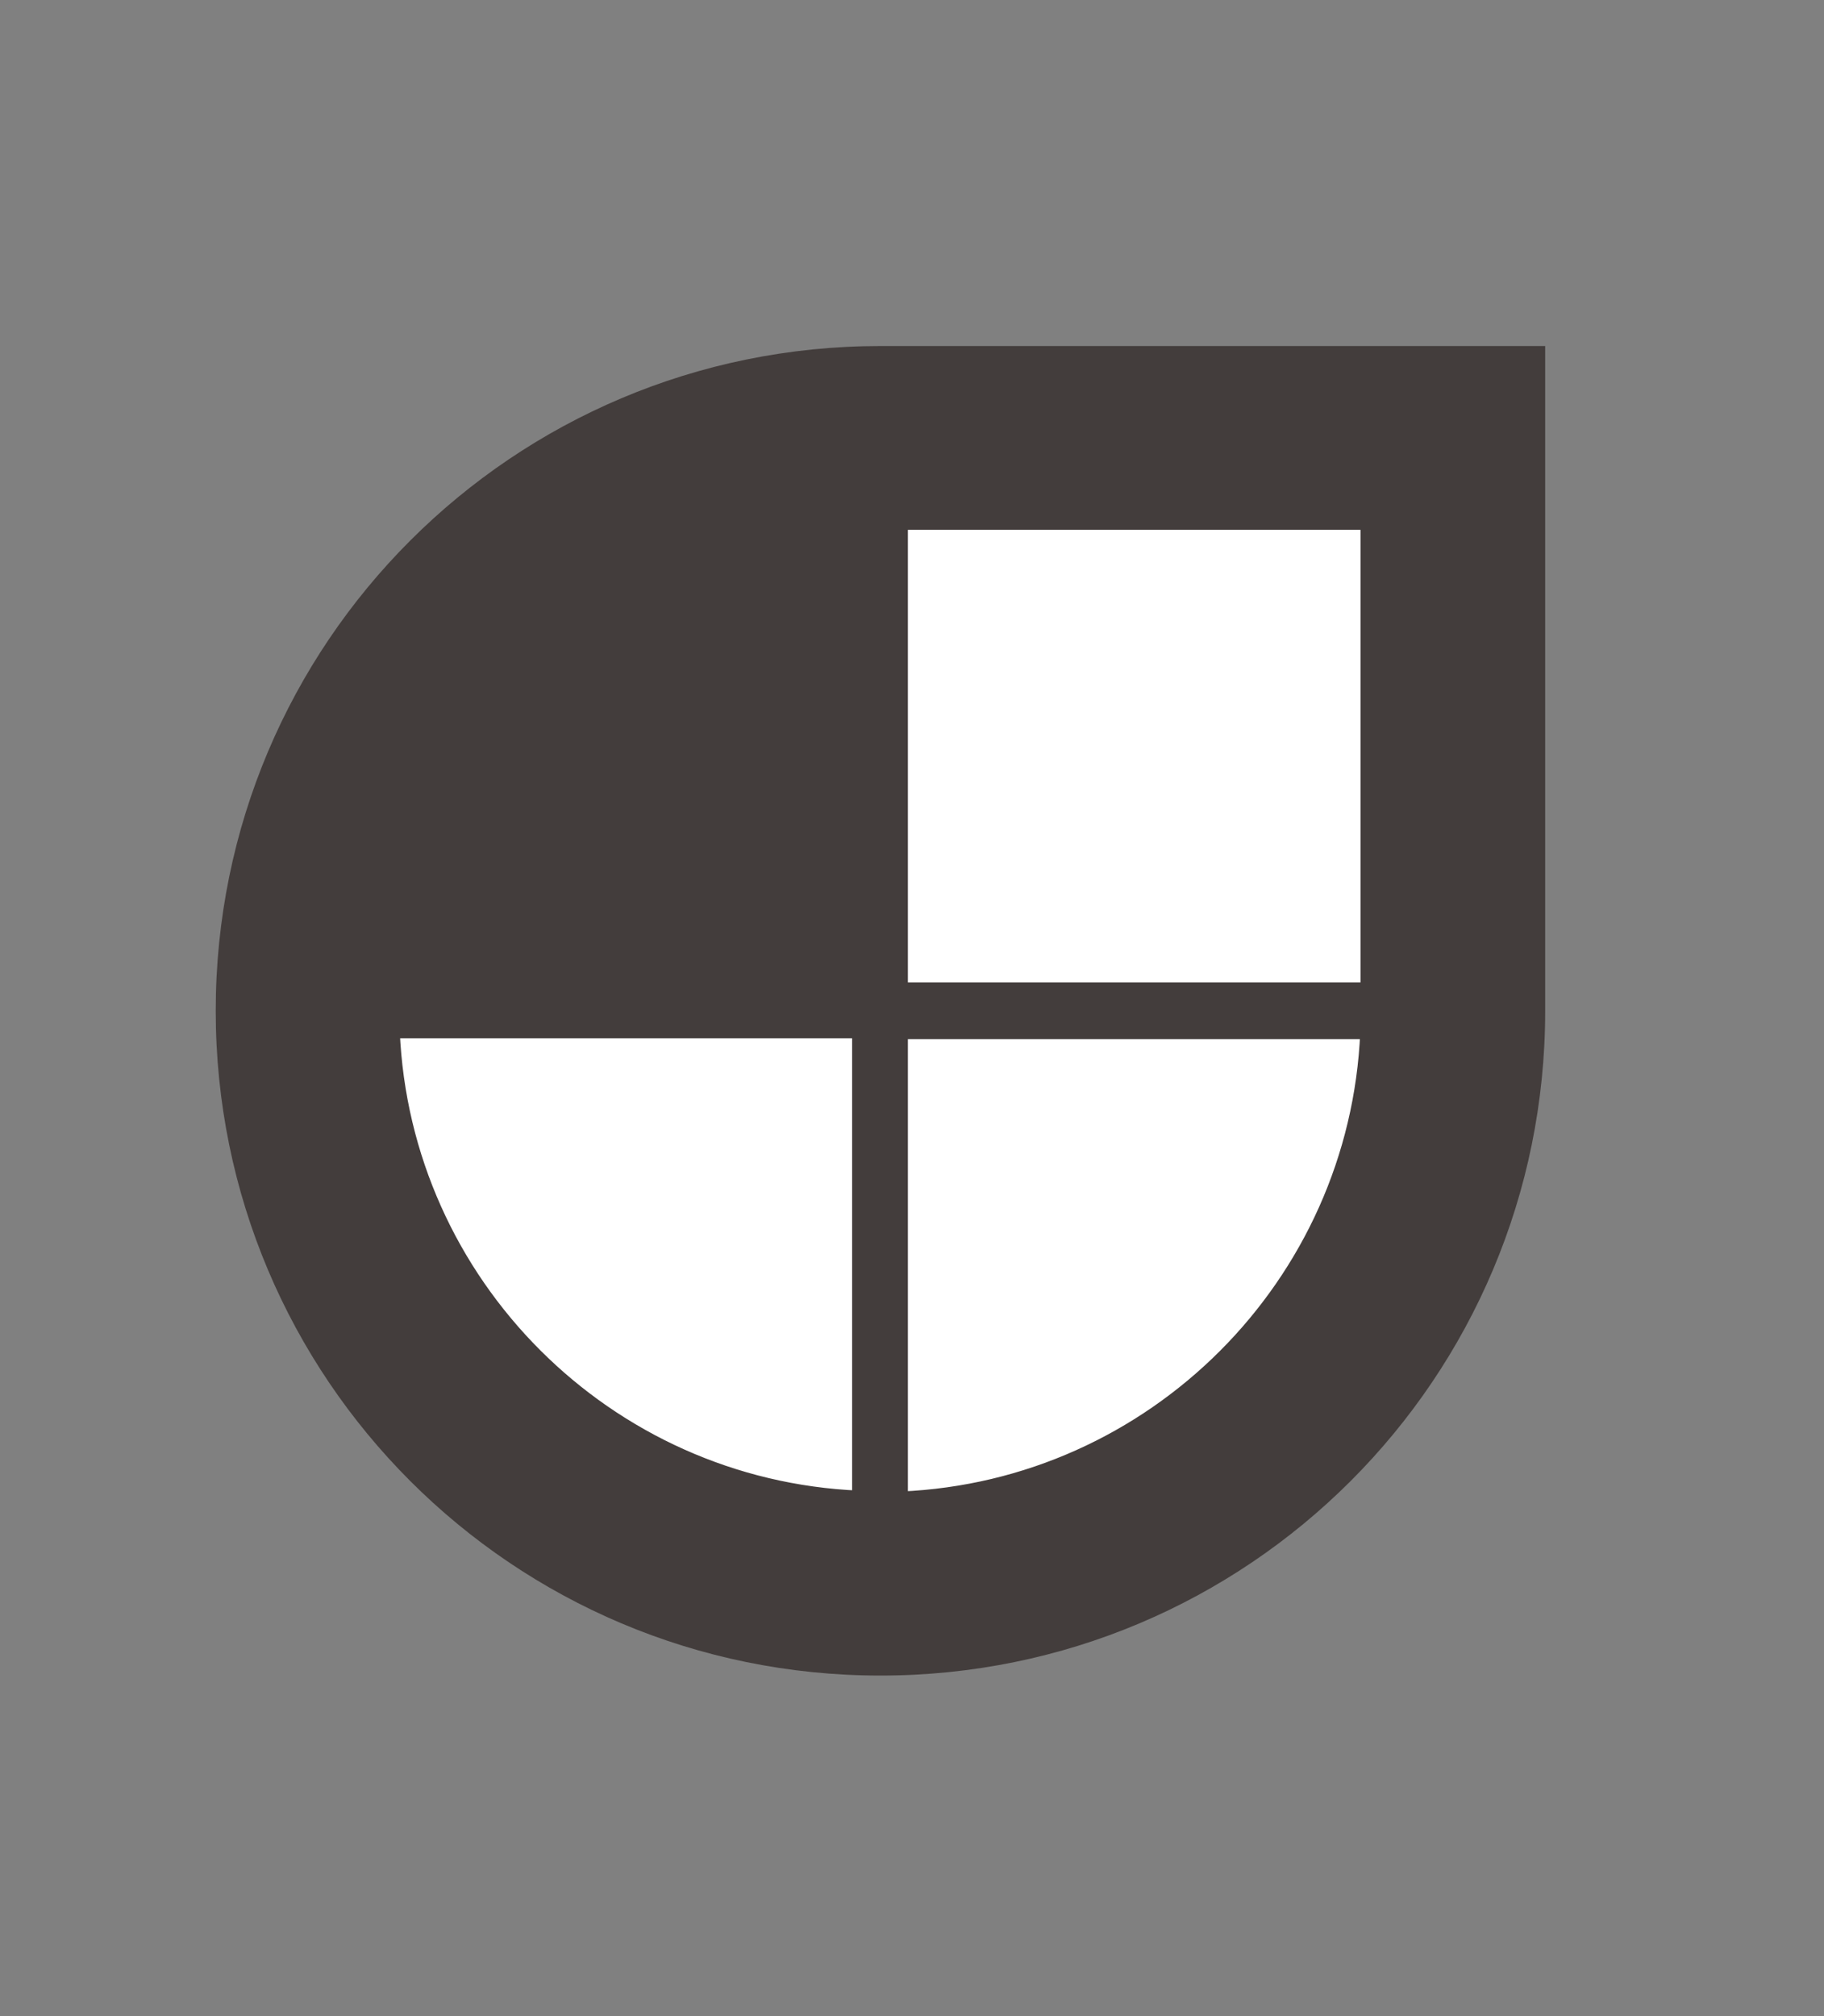
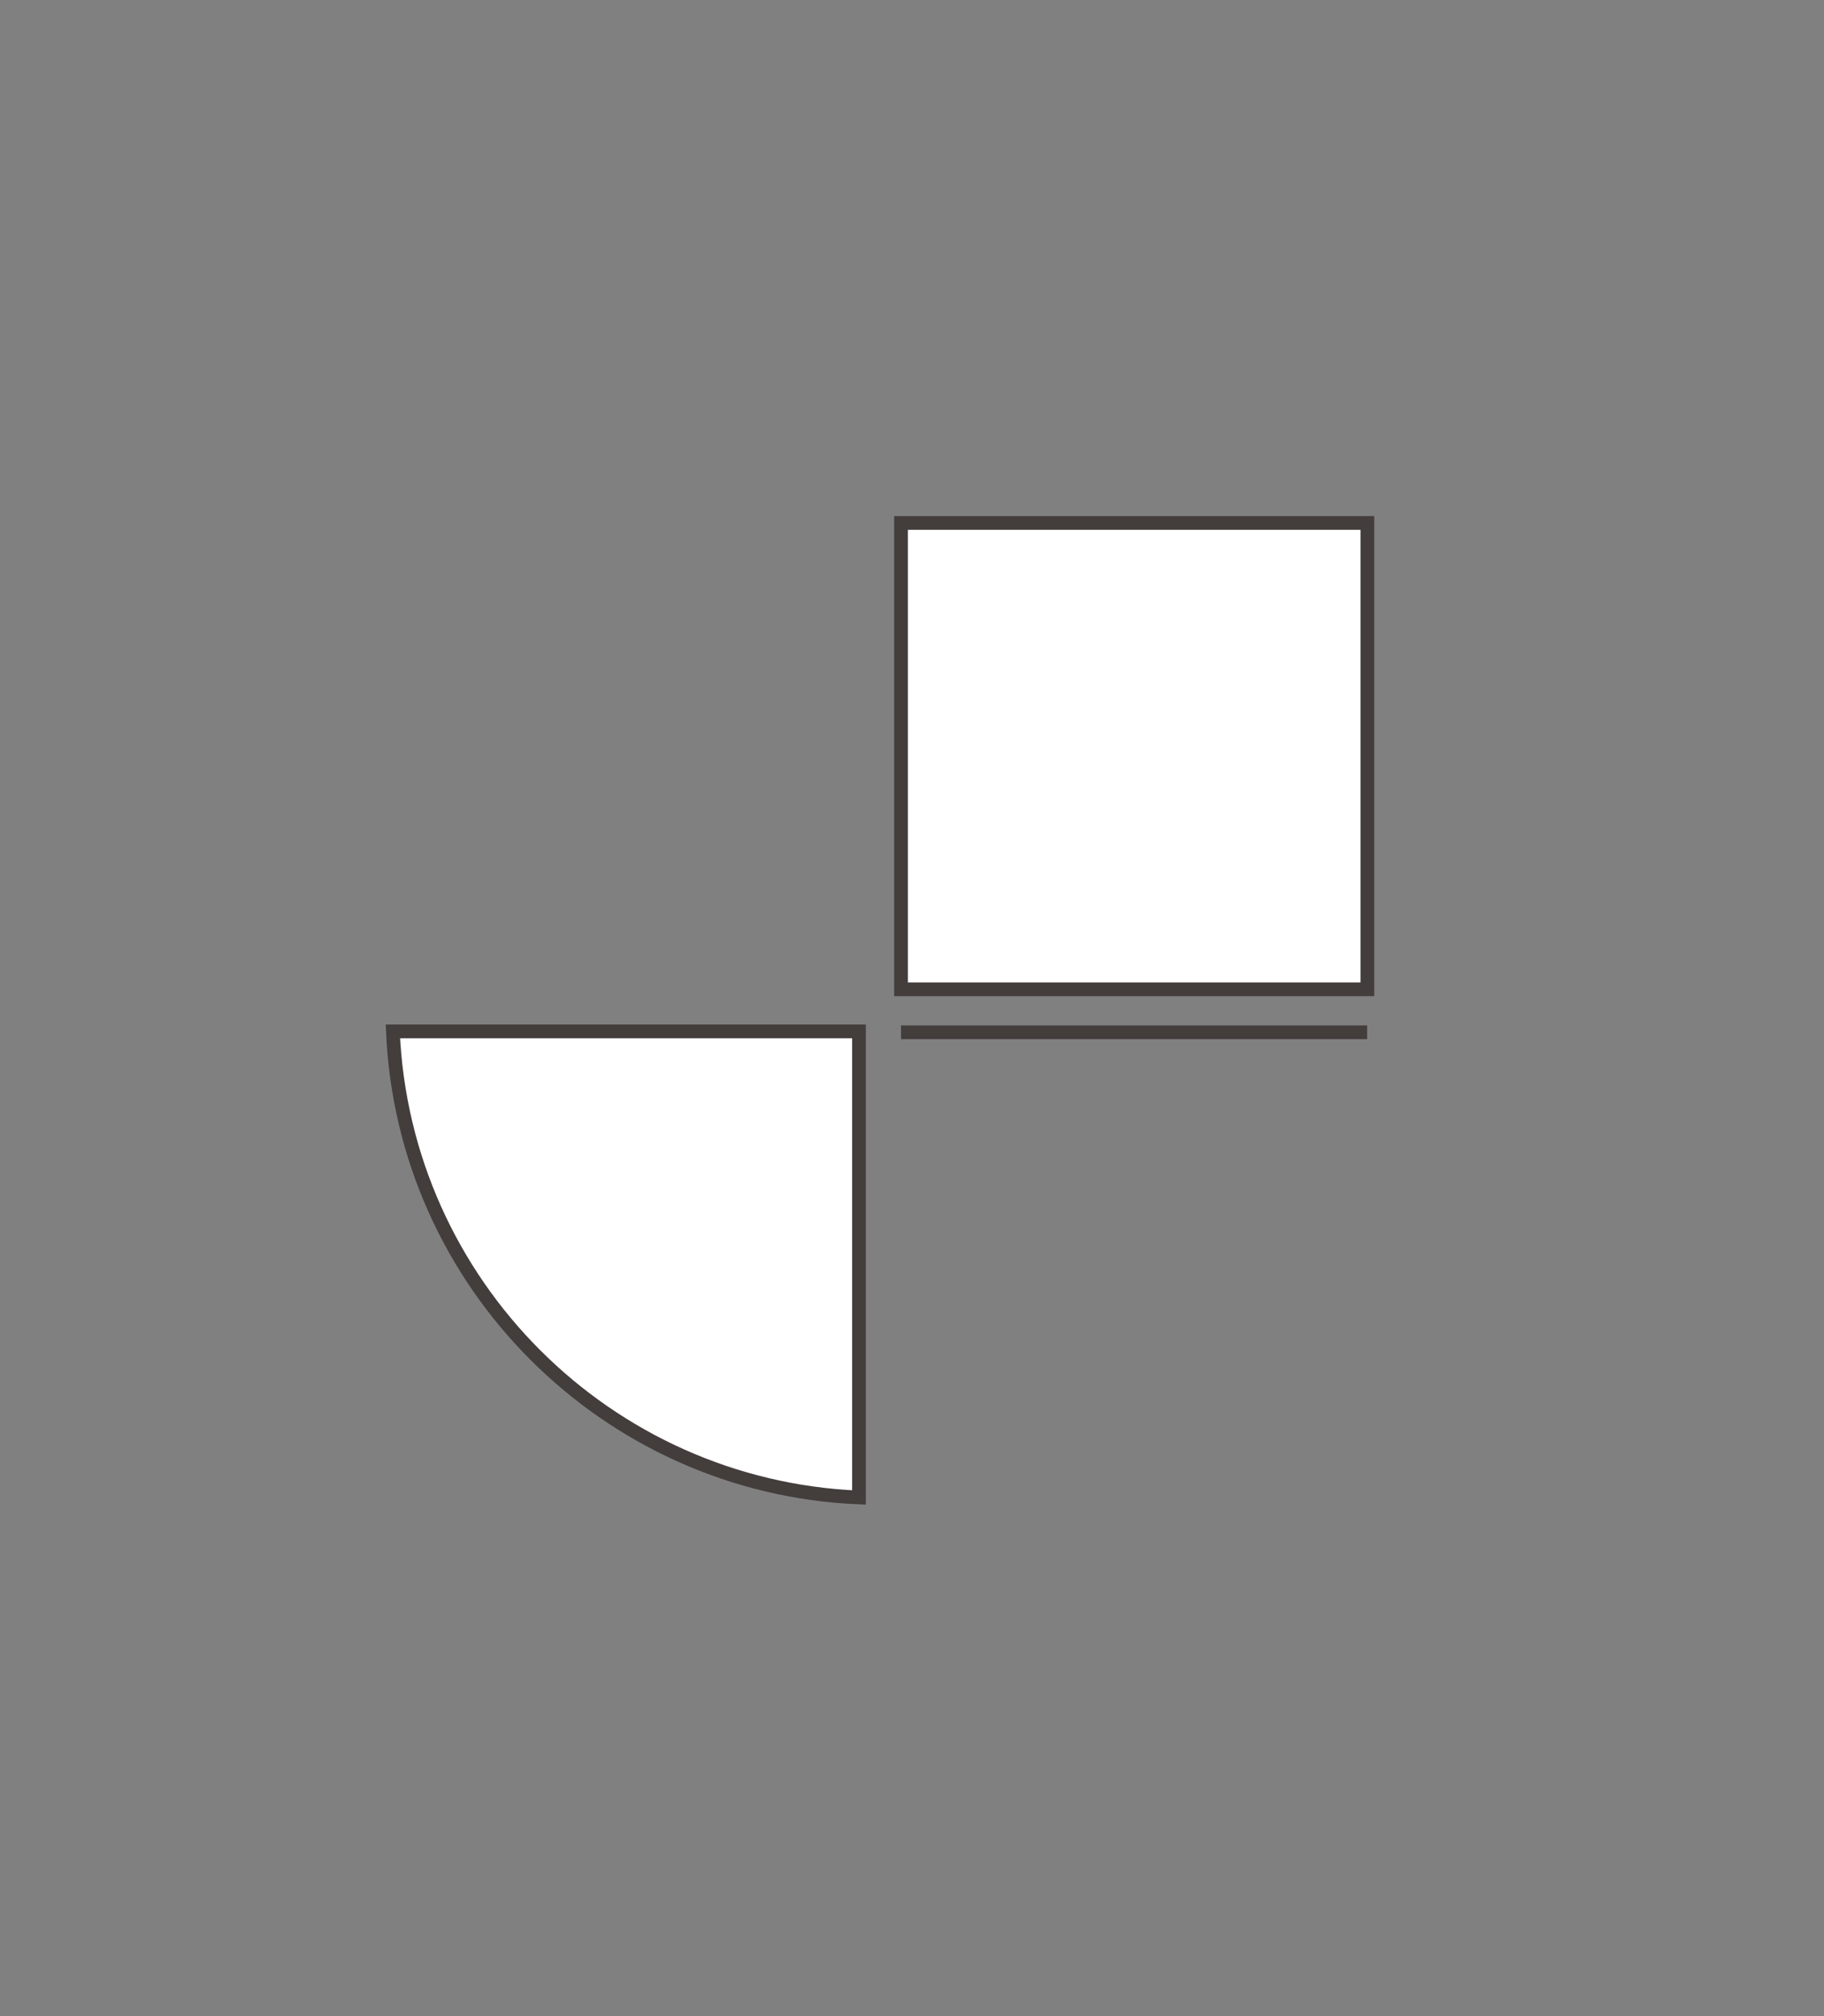
<svg xmlns="http://www.w3.org/2000/svg" width="133" height="147" fill="none" viewBox="0 0 133 147">
  <rect x="0" y="0" width="133" height="147" fill="#808080" stroke="none" />
  <path d="M.5 0h132v147H.5z" />
-   <path fill="#433d3c" d="M64.2 25.23c-26.802 0-48.47 21.668-48.47 48.47s21.668 48.47 48.47 48.47 48.47-21.668 48.47-48.47V25.23z" />
-   <path fill="#fff" stroke="#433d3c" d="M62.633 75.2v33.985C44.24 108.407 29.427 93.595 28.65 75.2zm3.067.067h33.985C98.906 93.66 84.094 108.473 65.7 109.25zm0-3.134V38.131h34.003v34.002z" />
+   <path fill="#fff" stroke="#433d3c" d="M62.633 75.2v33.985C44.24 108.407 29.427 93.595 28.65 75.2zm3.067.067h33.985zm0-3.134V38.131h34.003v34.002z" />
</svg>